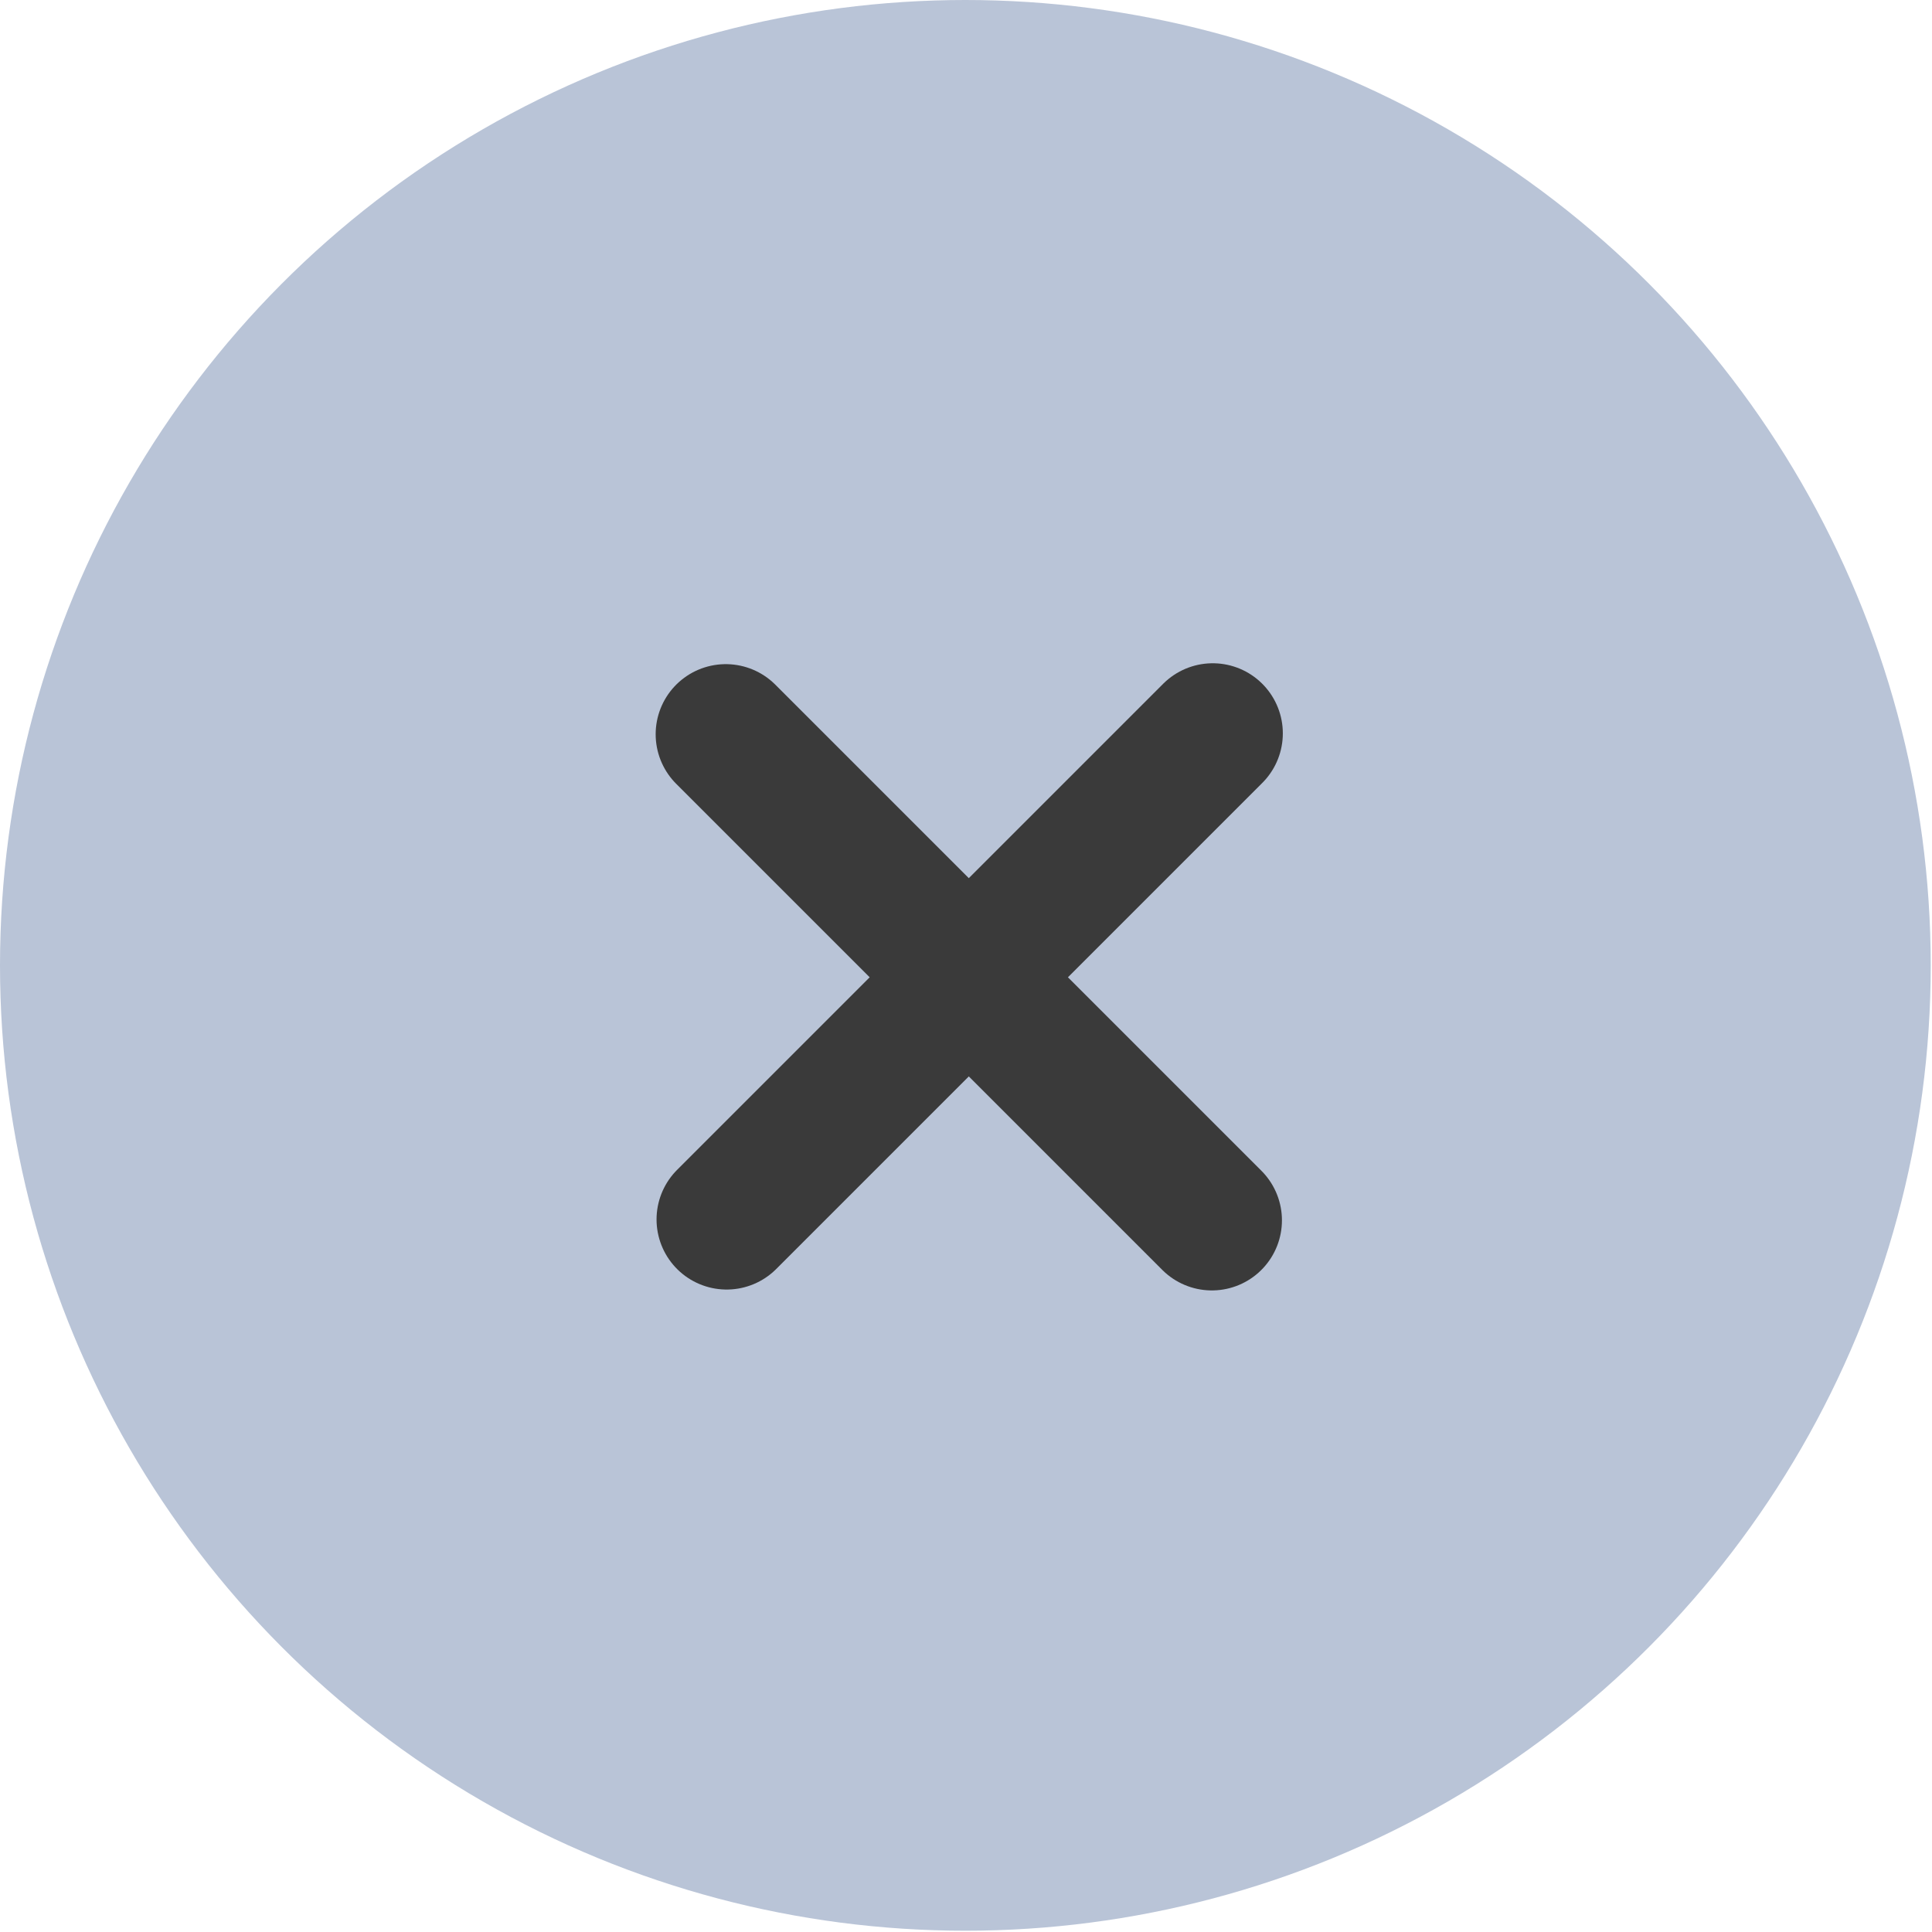
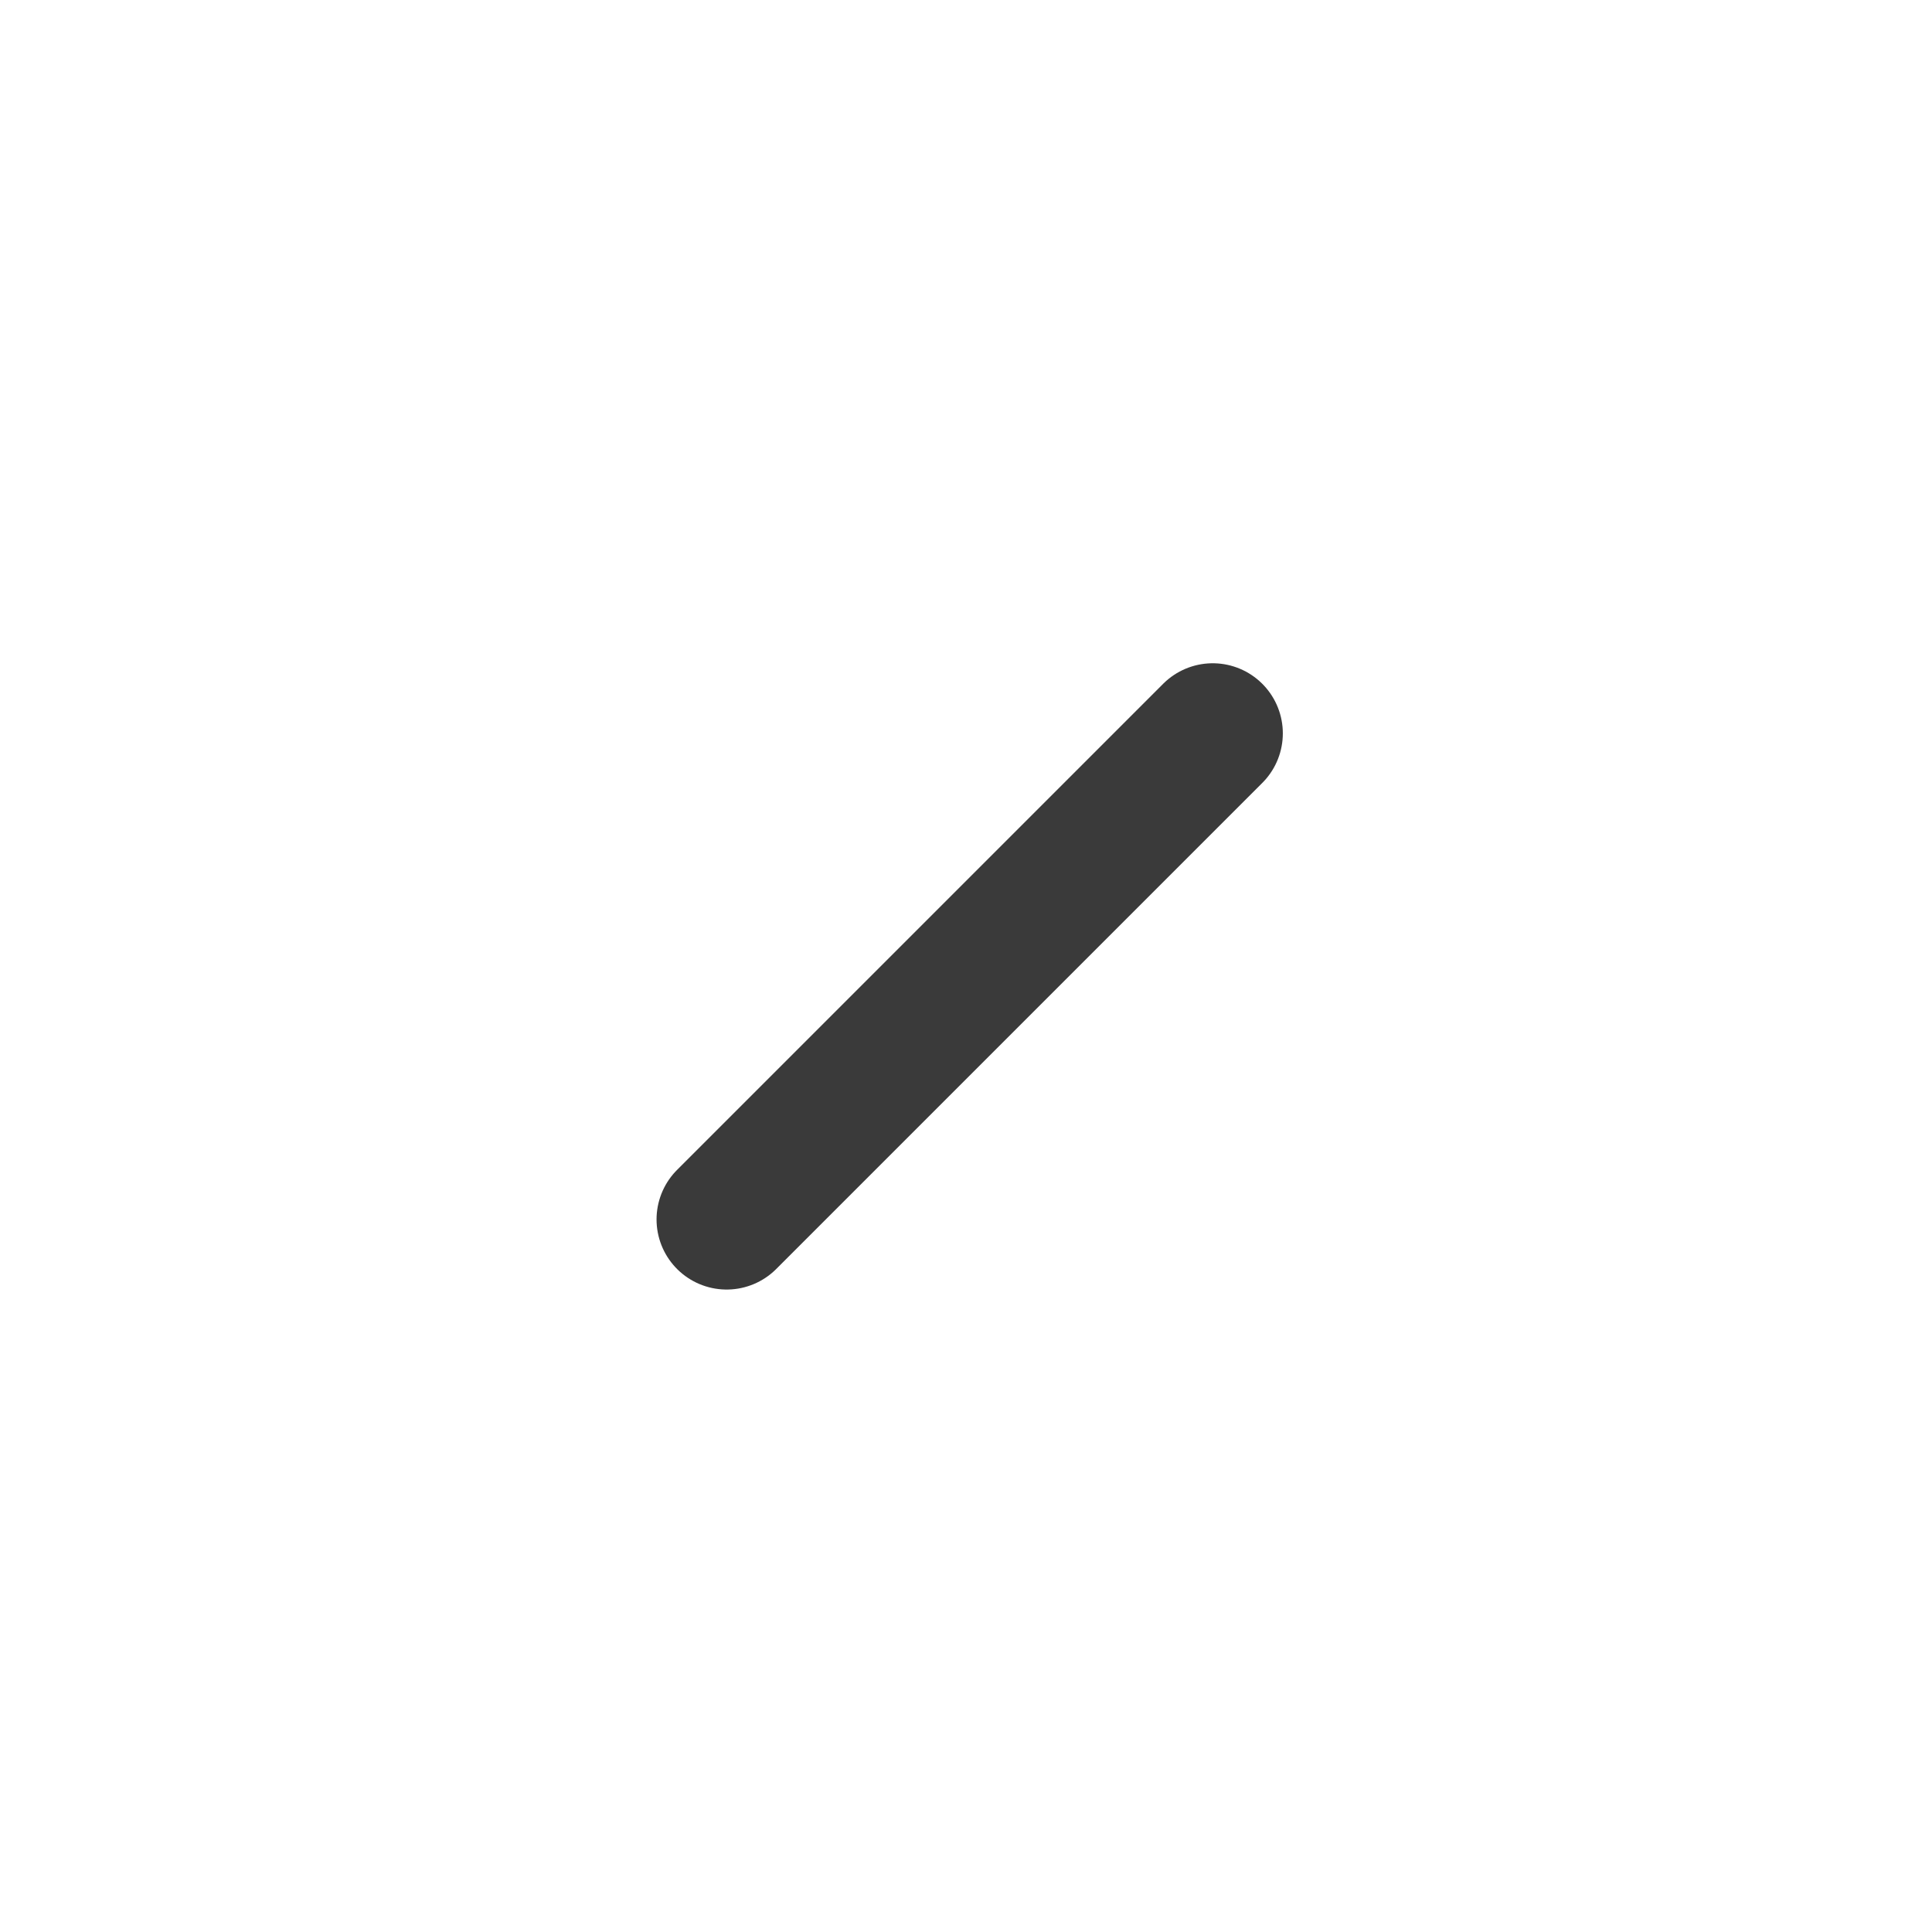
<svg xmlns="http://www.w3.org/2000/svg" width="1293" height="1293" viewBox="0 0 1293 1293" fill="none">
-   <circle cx="646.075" cy="646.075" r="646.075" fill="#B9C4D7" />
-   <path d="M485.719 491.398L811.029 816.709" stroke="#3A3A3A" stroke-width="93.83" stroke-linecap="round" stroke-linejoin="round" />
  <path d="M811.622 490.807L486.312 816.117" stroke="#3A3A3A" stroke-width="93.83" stroke-linecap="round" stroke-linejoin="round" />
</svg>